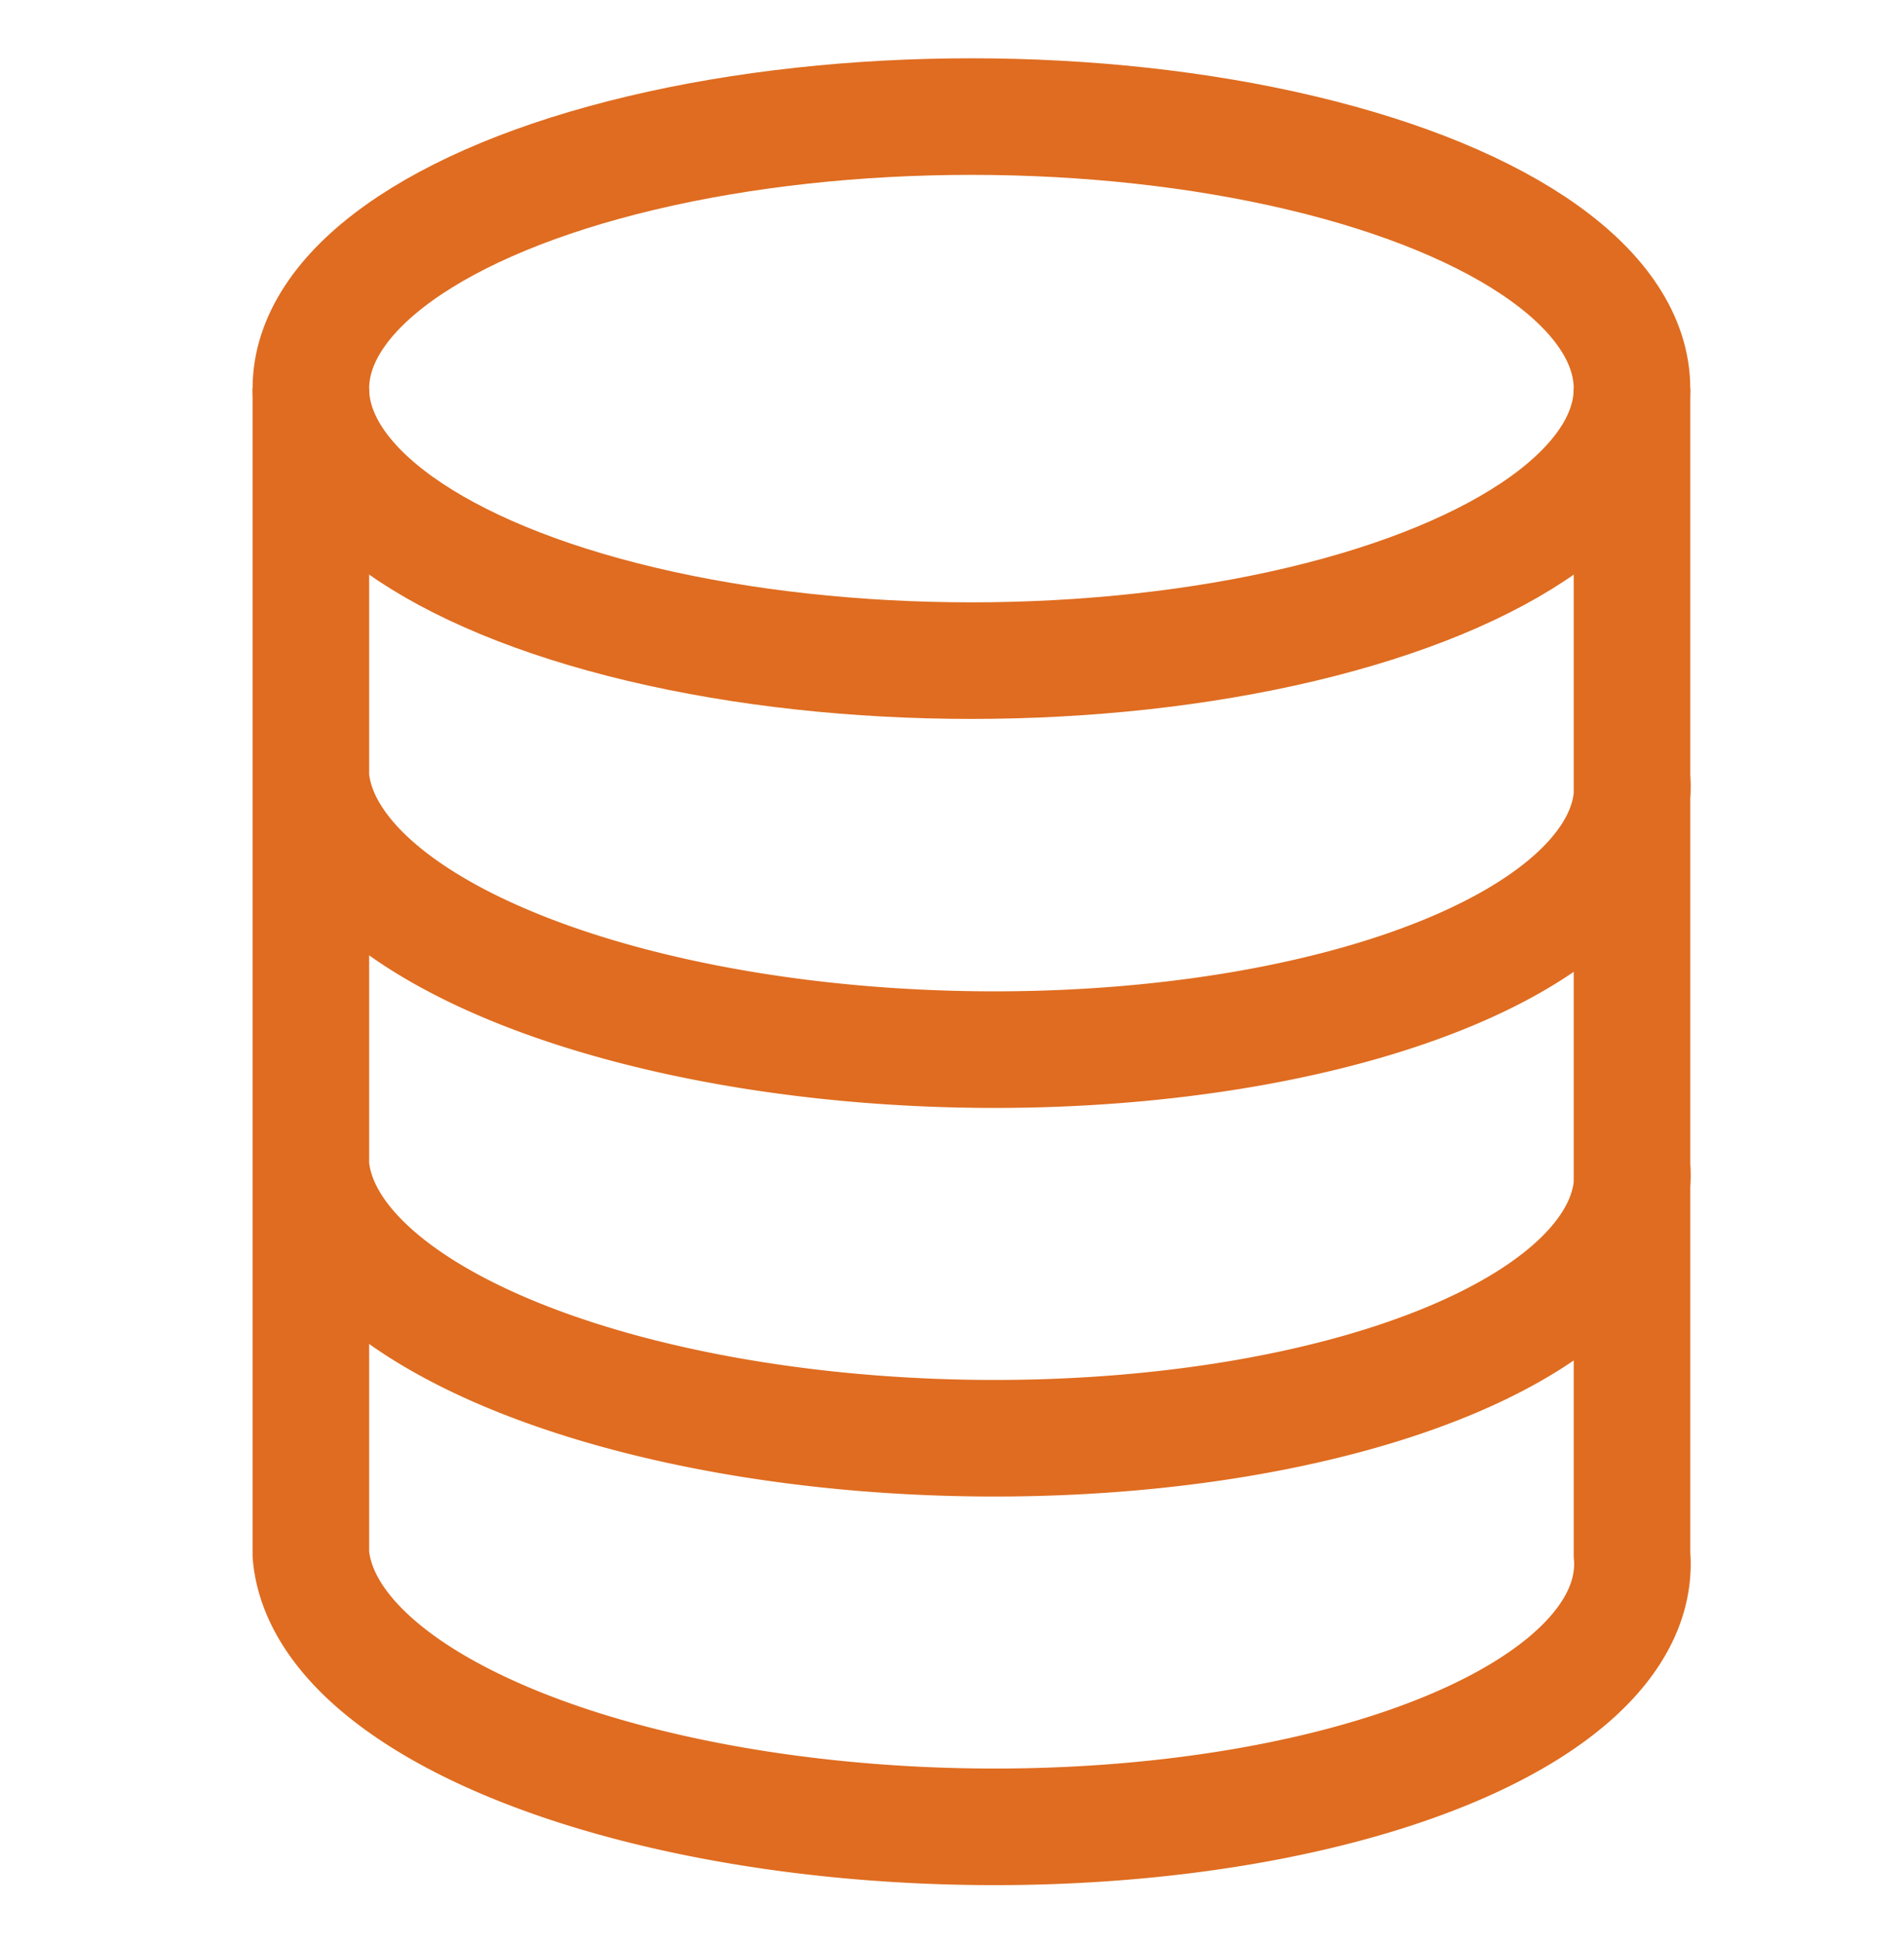
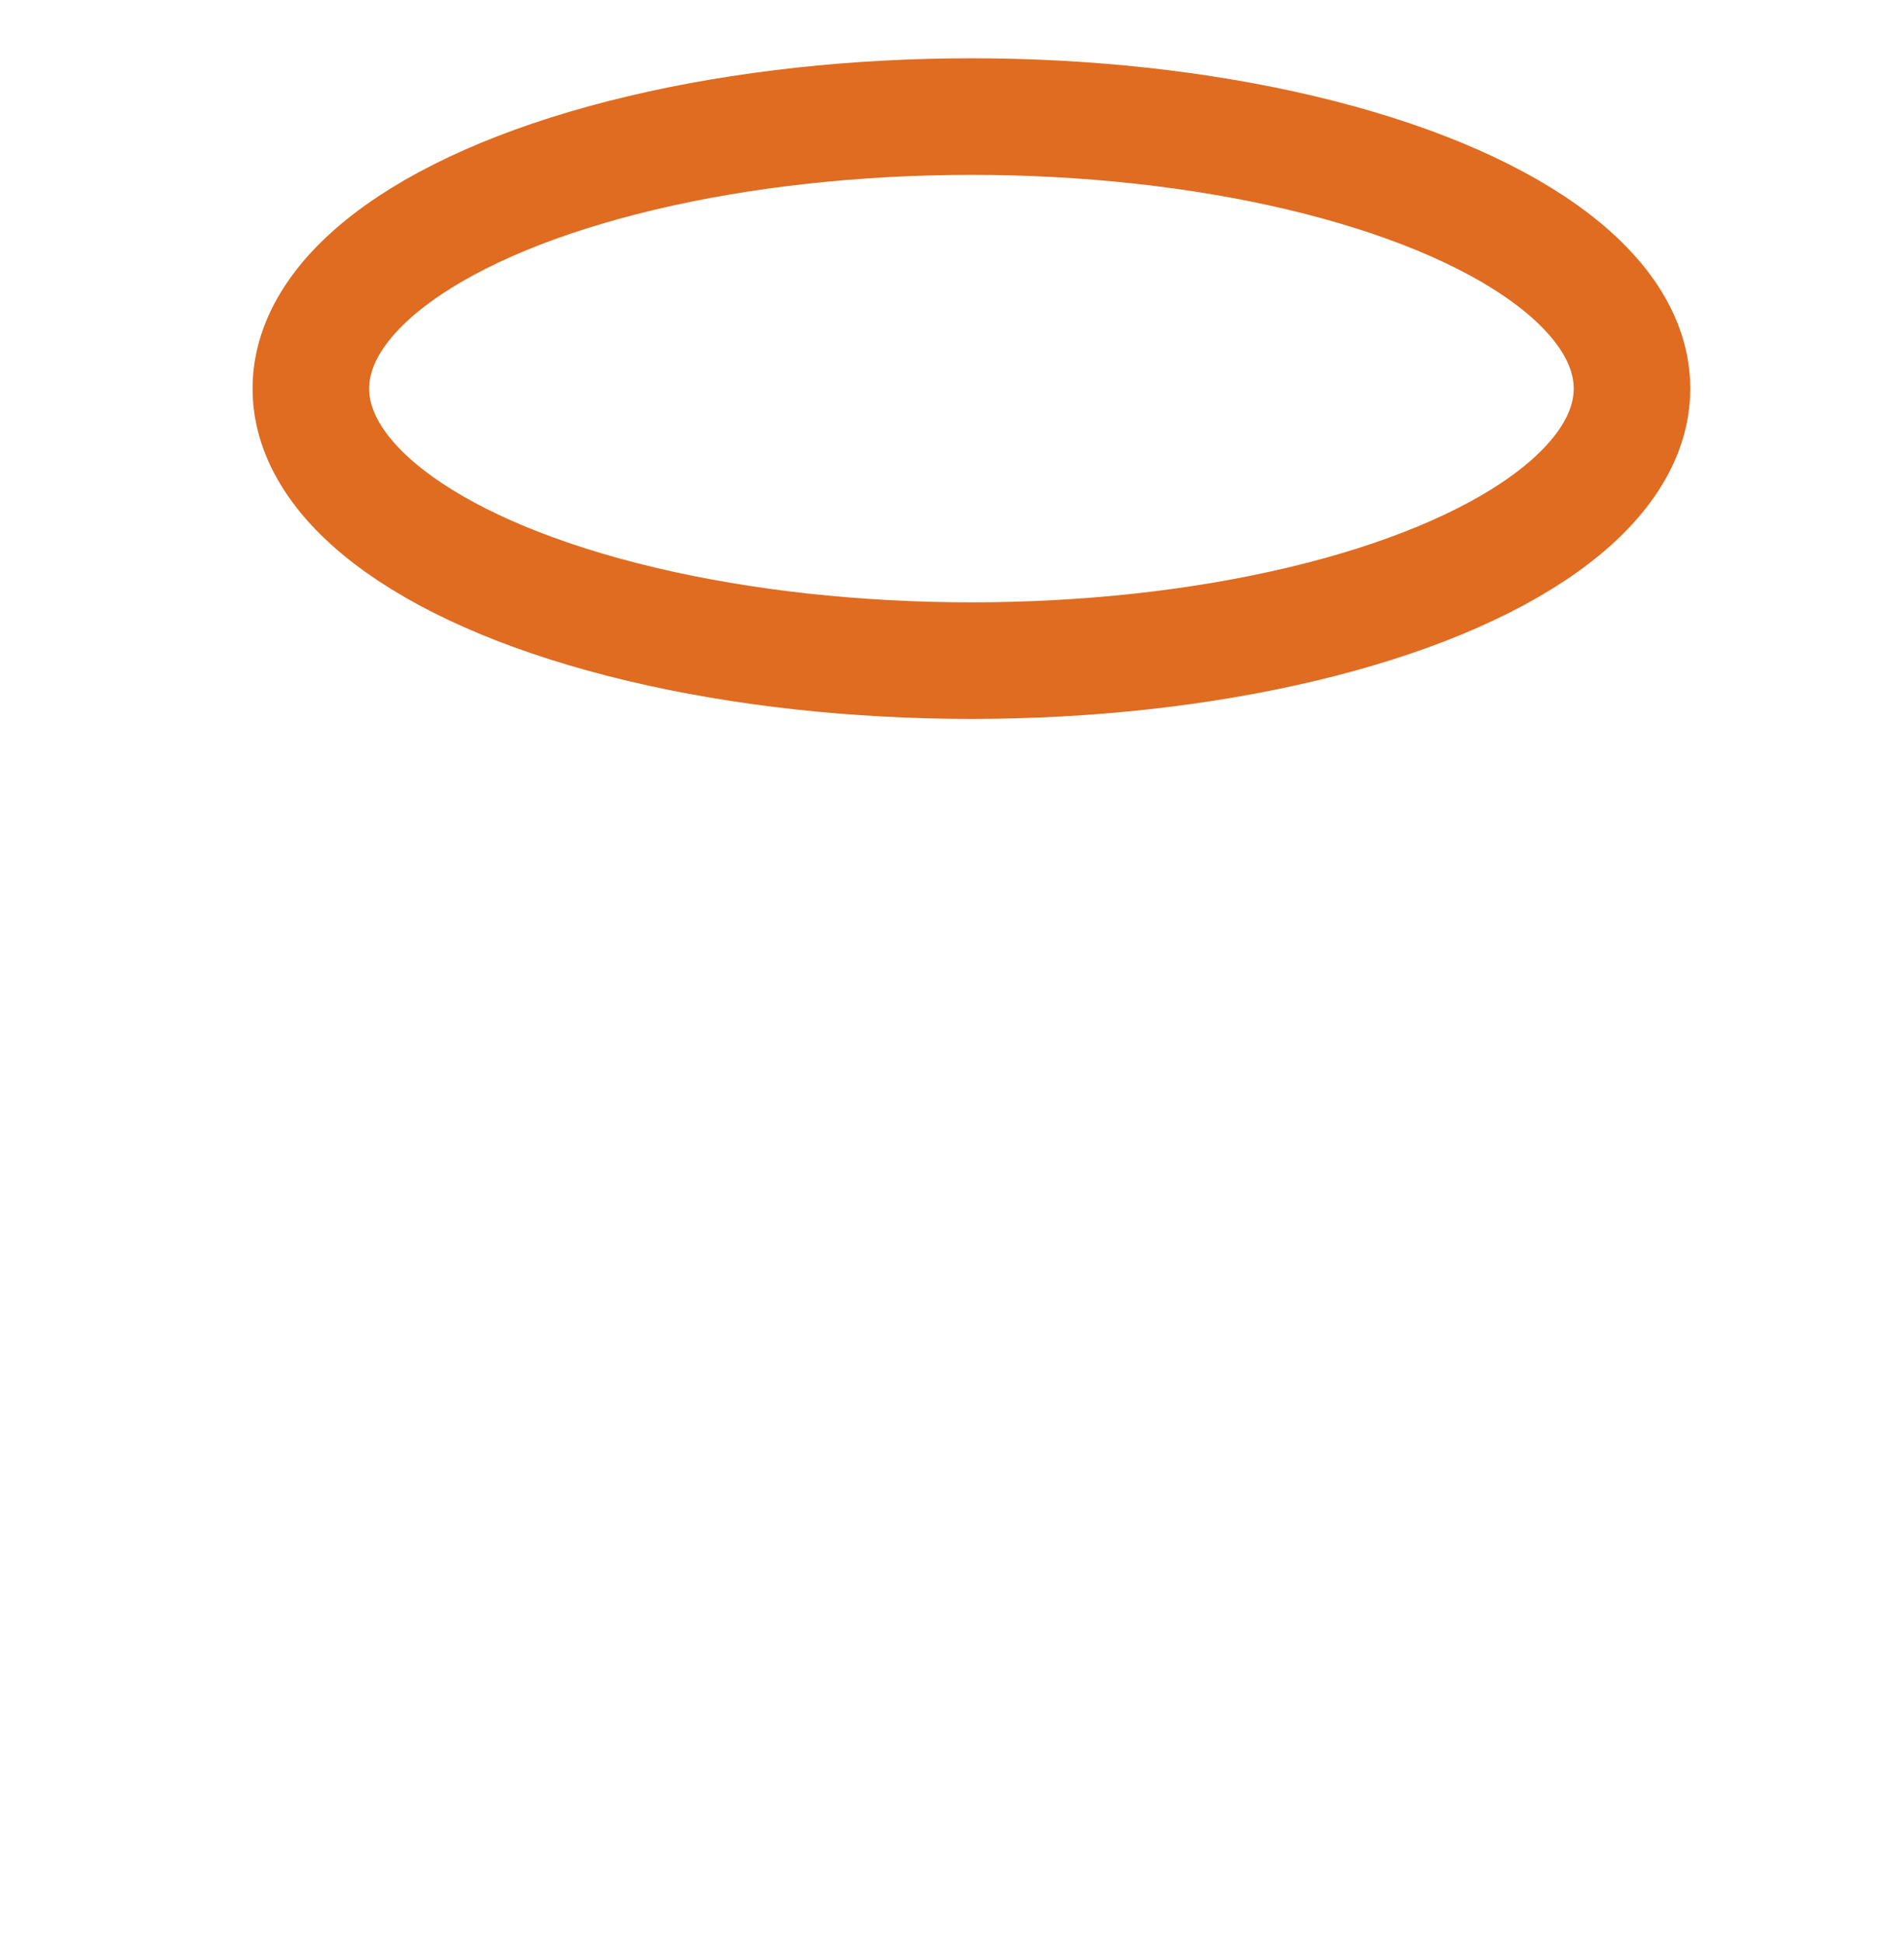
<svg xmlns="http://www.w3.org/2000/svg" viewBox="-5 0 245 250">
  <ellipse cx="120" cy="50" ry="35" rx="85" style="fill:none;stroke:#df6c20;stroke-width:15" />
-   <path d="M35 50v150a85 35 1 1 0 170 0V50M35 100a85 35 1 1 0 170 0M35 150a85 35 1 1 0 170 0" style="fill:none;stroke:#df6c20;stroke-width:15" />
</svg>